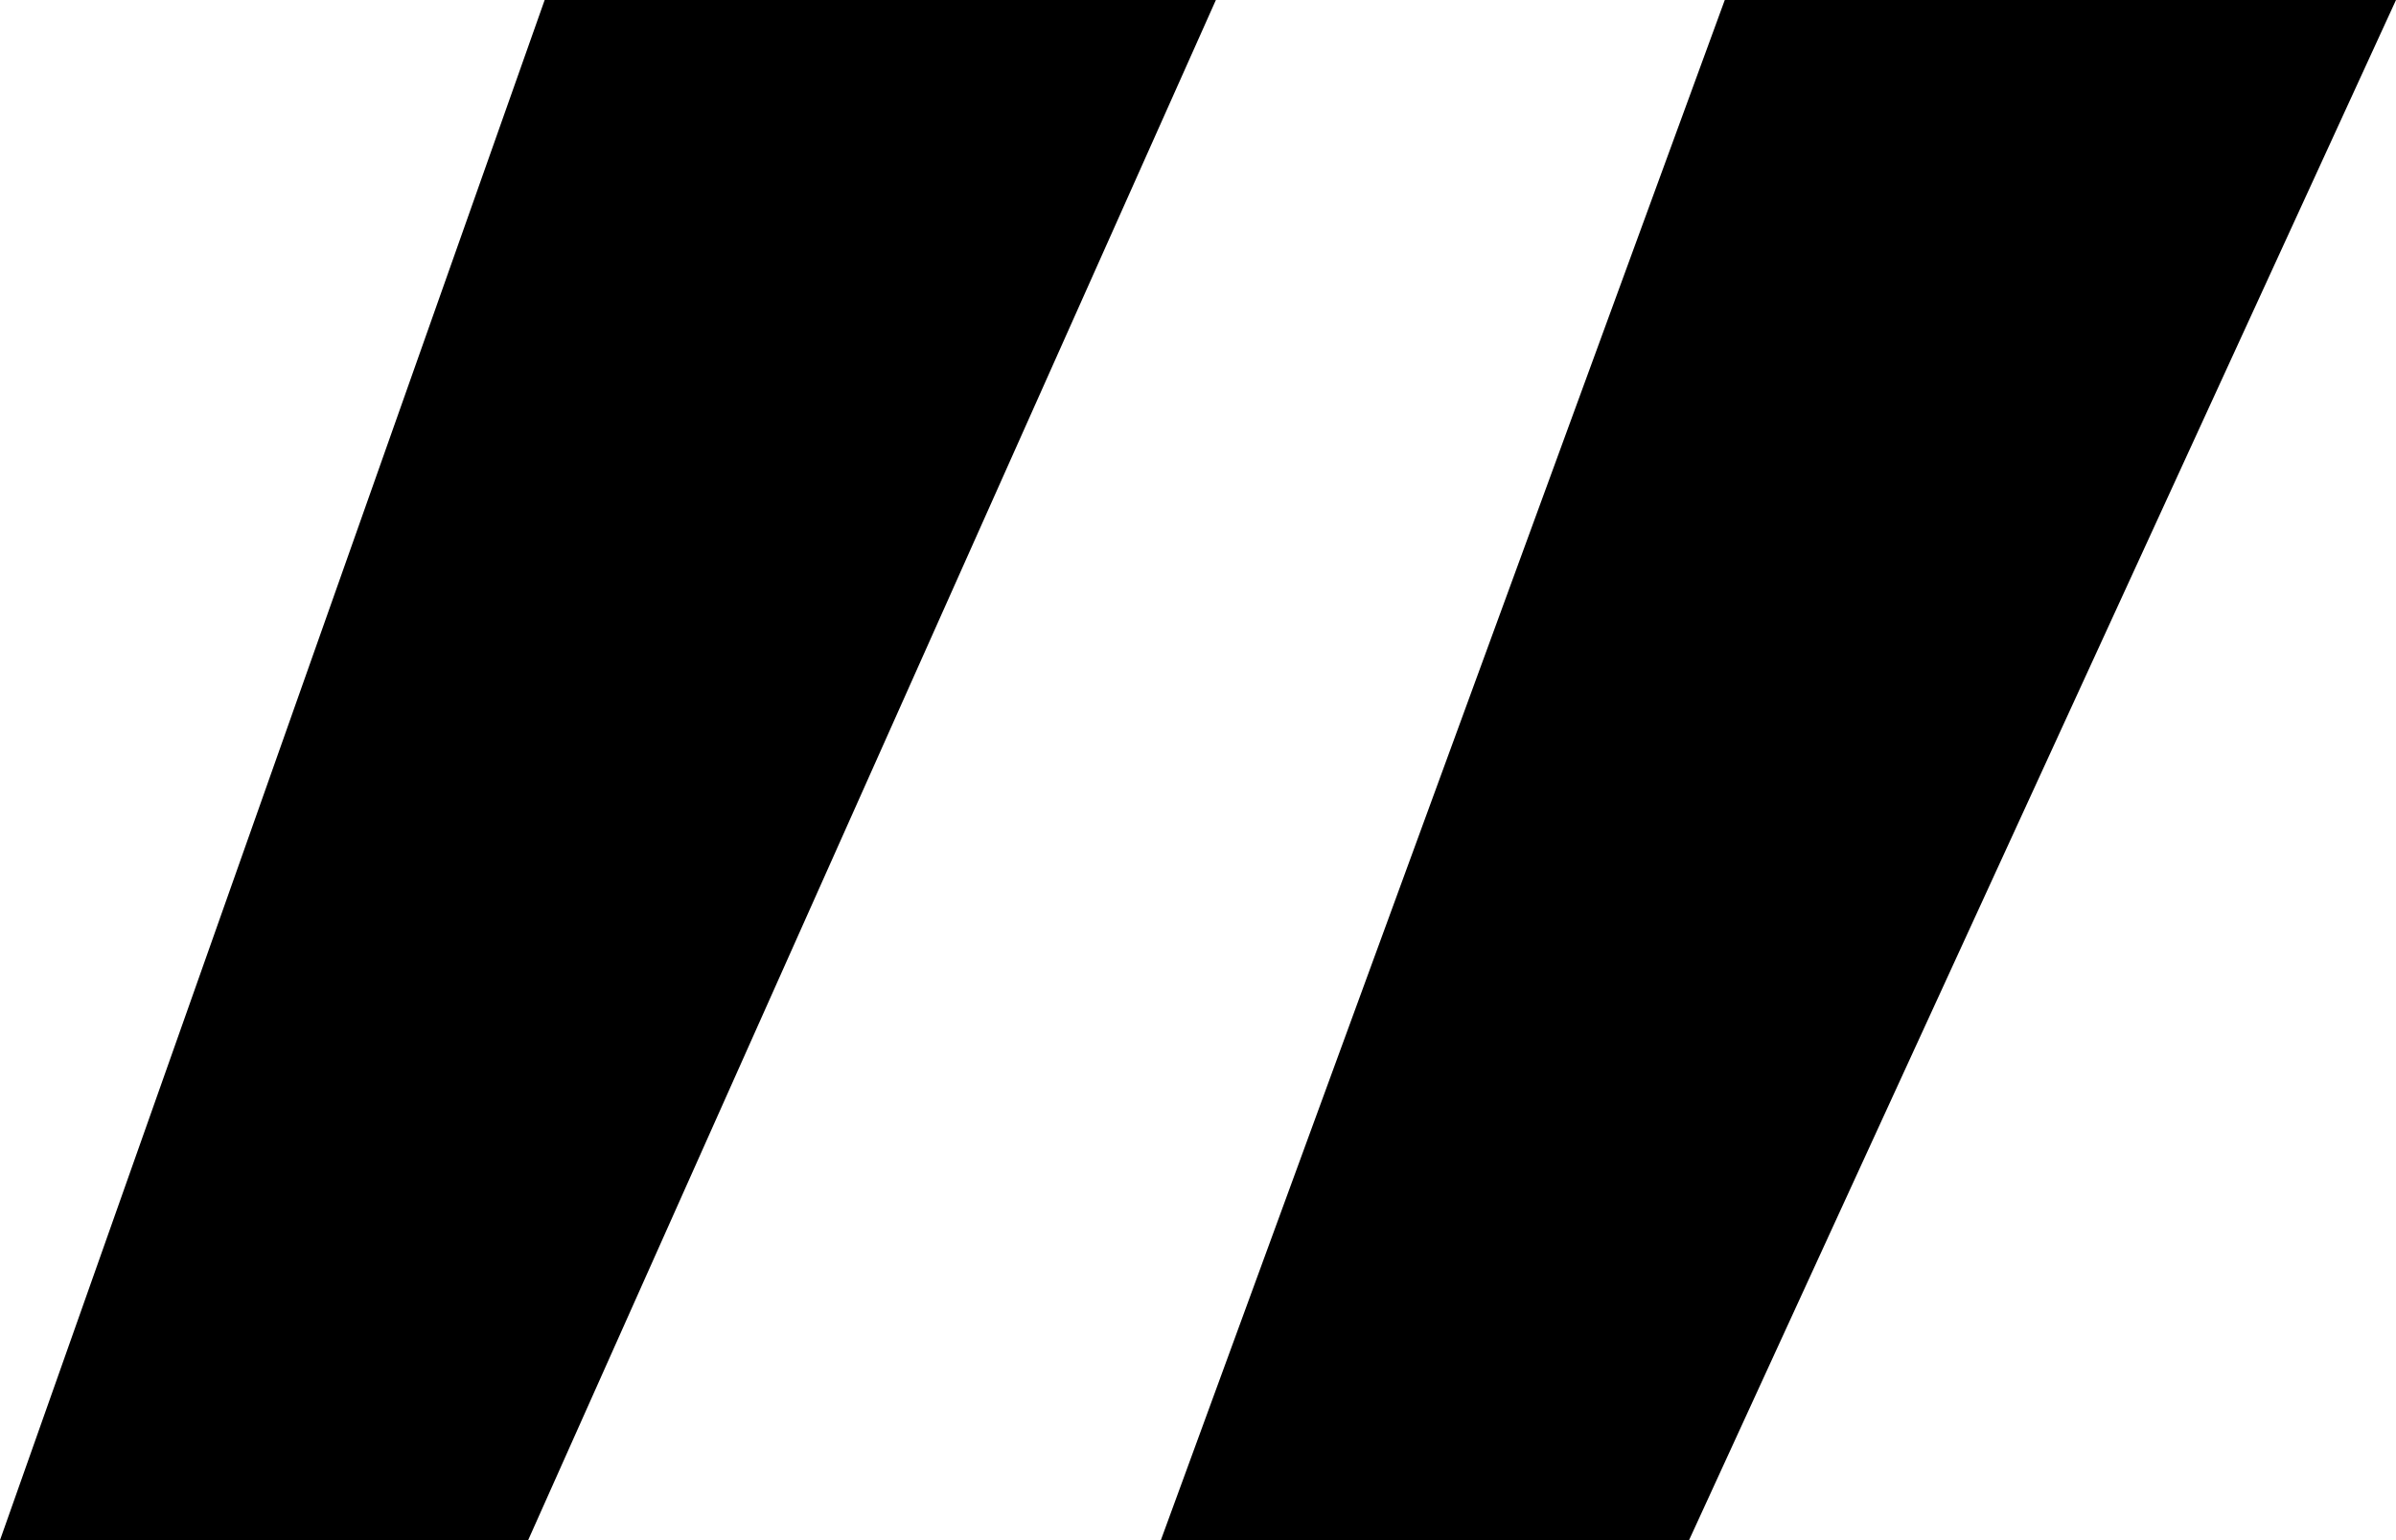
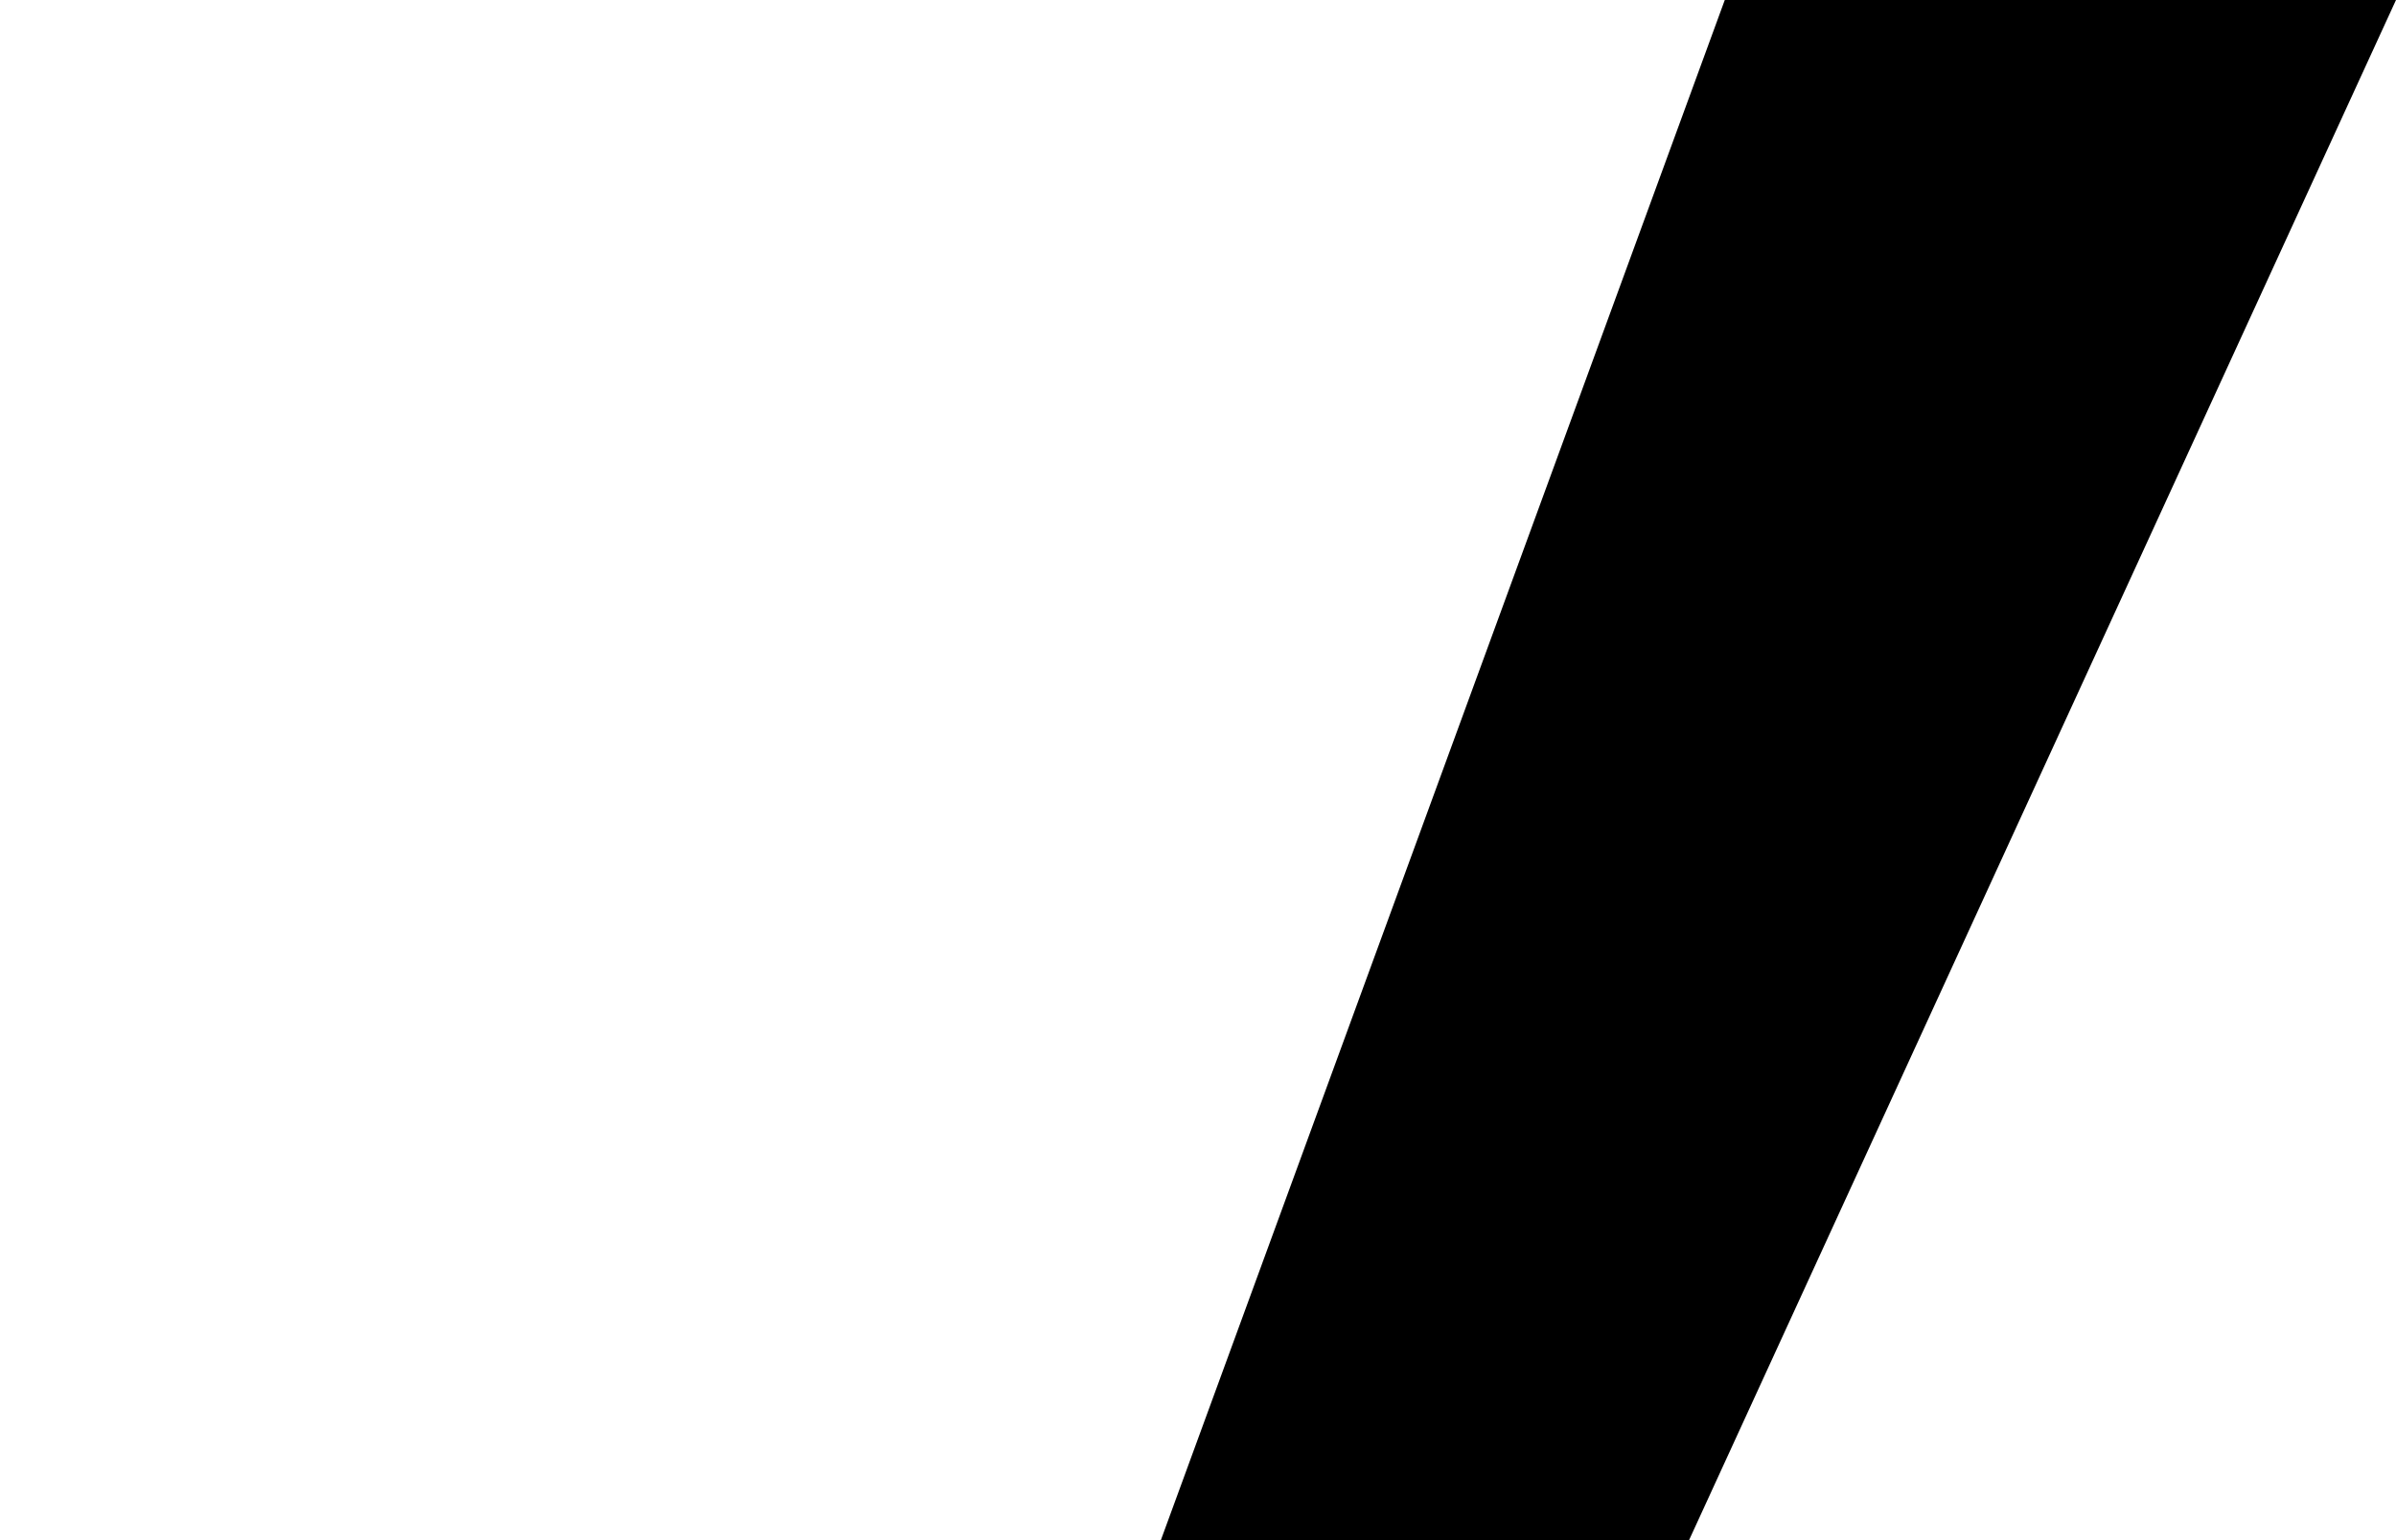
<svg xmlns="http://www.w3.org/2000/svg" width="56" height="36" viewBox="0 0 56 36" fill="none">
-   <path d="M39.477 36H27.132L40.312 0H56L39.477 36ZM12.344 36H0L12.73 0H28.418L12.344 36Z" fill="black" />
+   <path d="M39.477 36H27.132L40.312 0H56L39.477 36ZM12.344 36H0H28.418L12.344 36Z" fill="black" />
</svg>